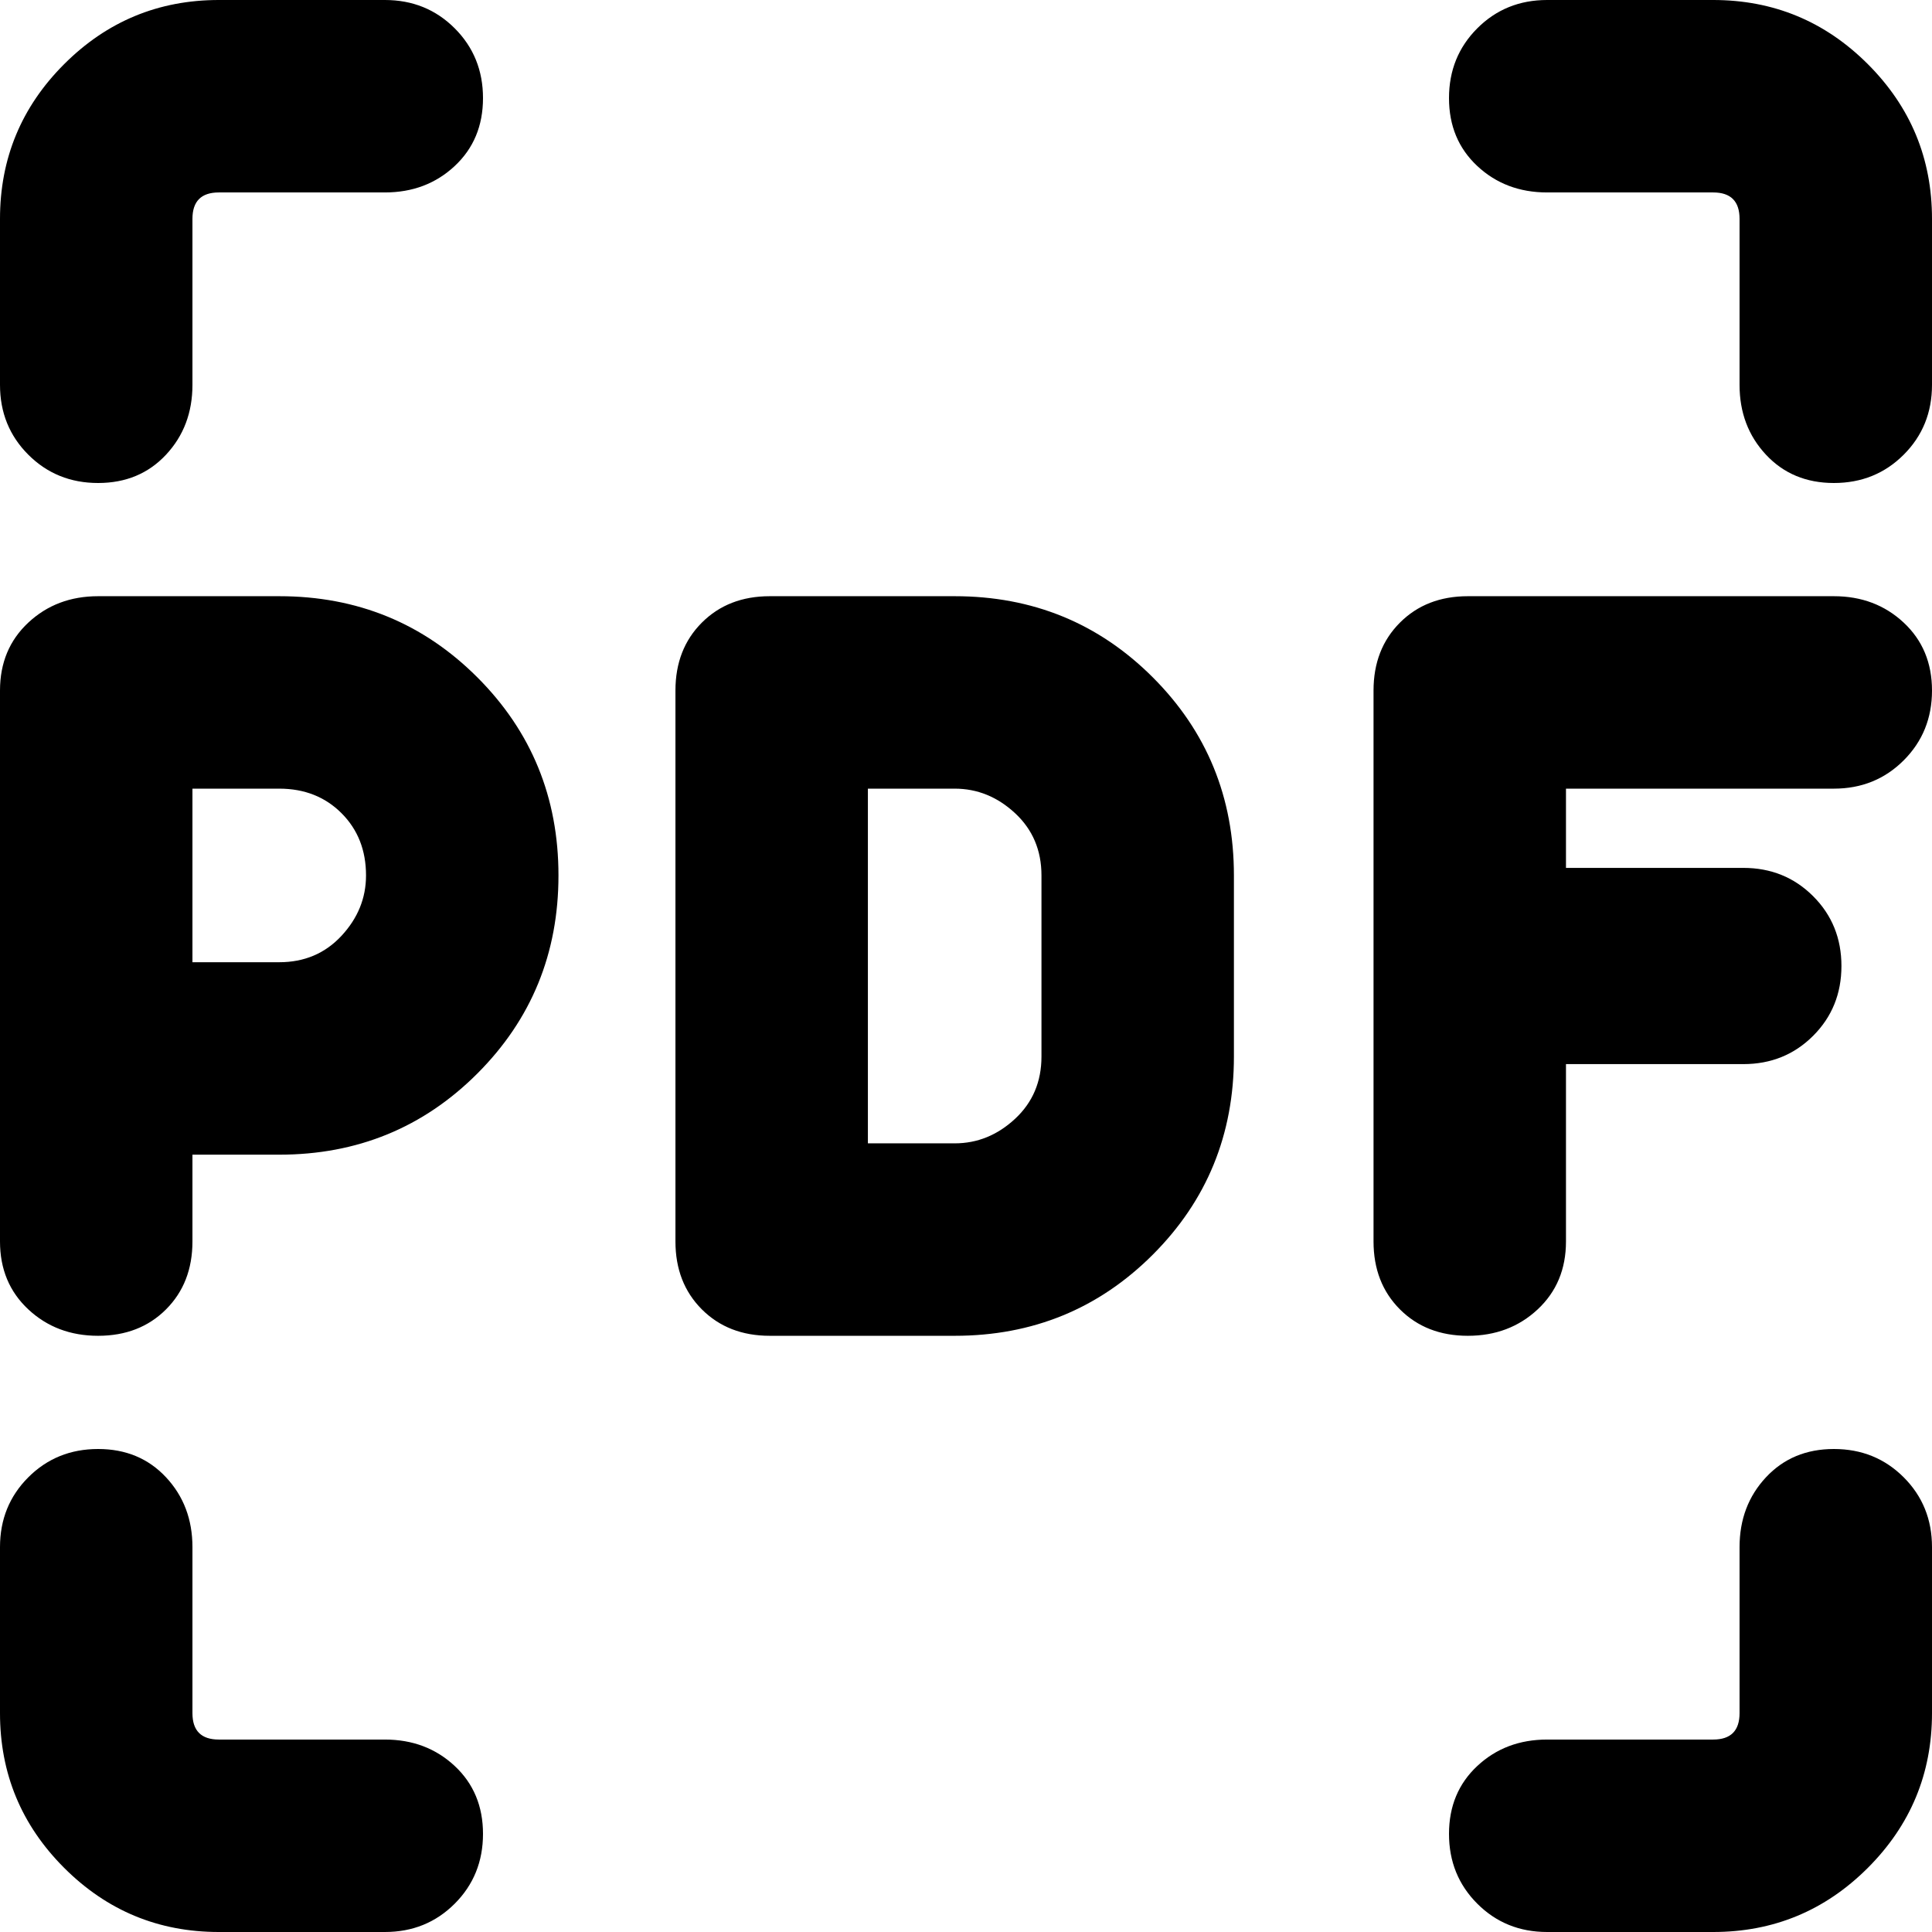
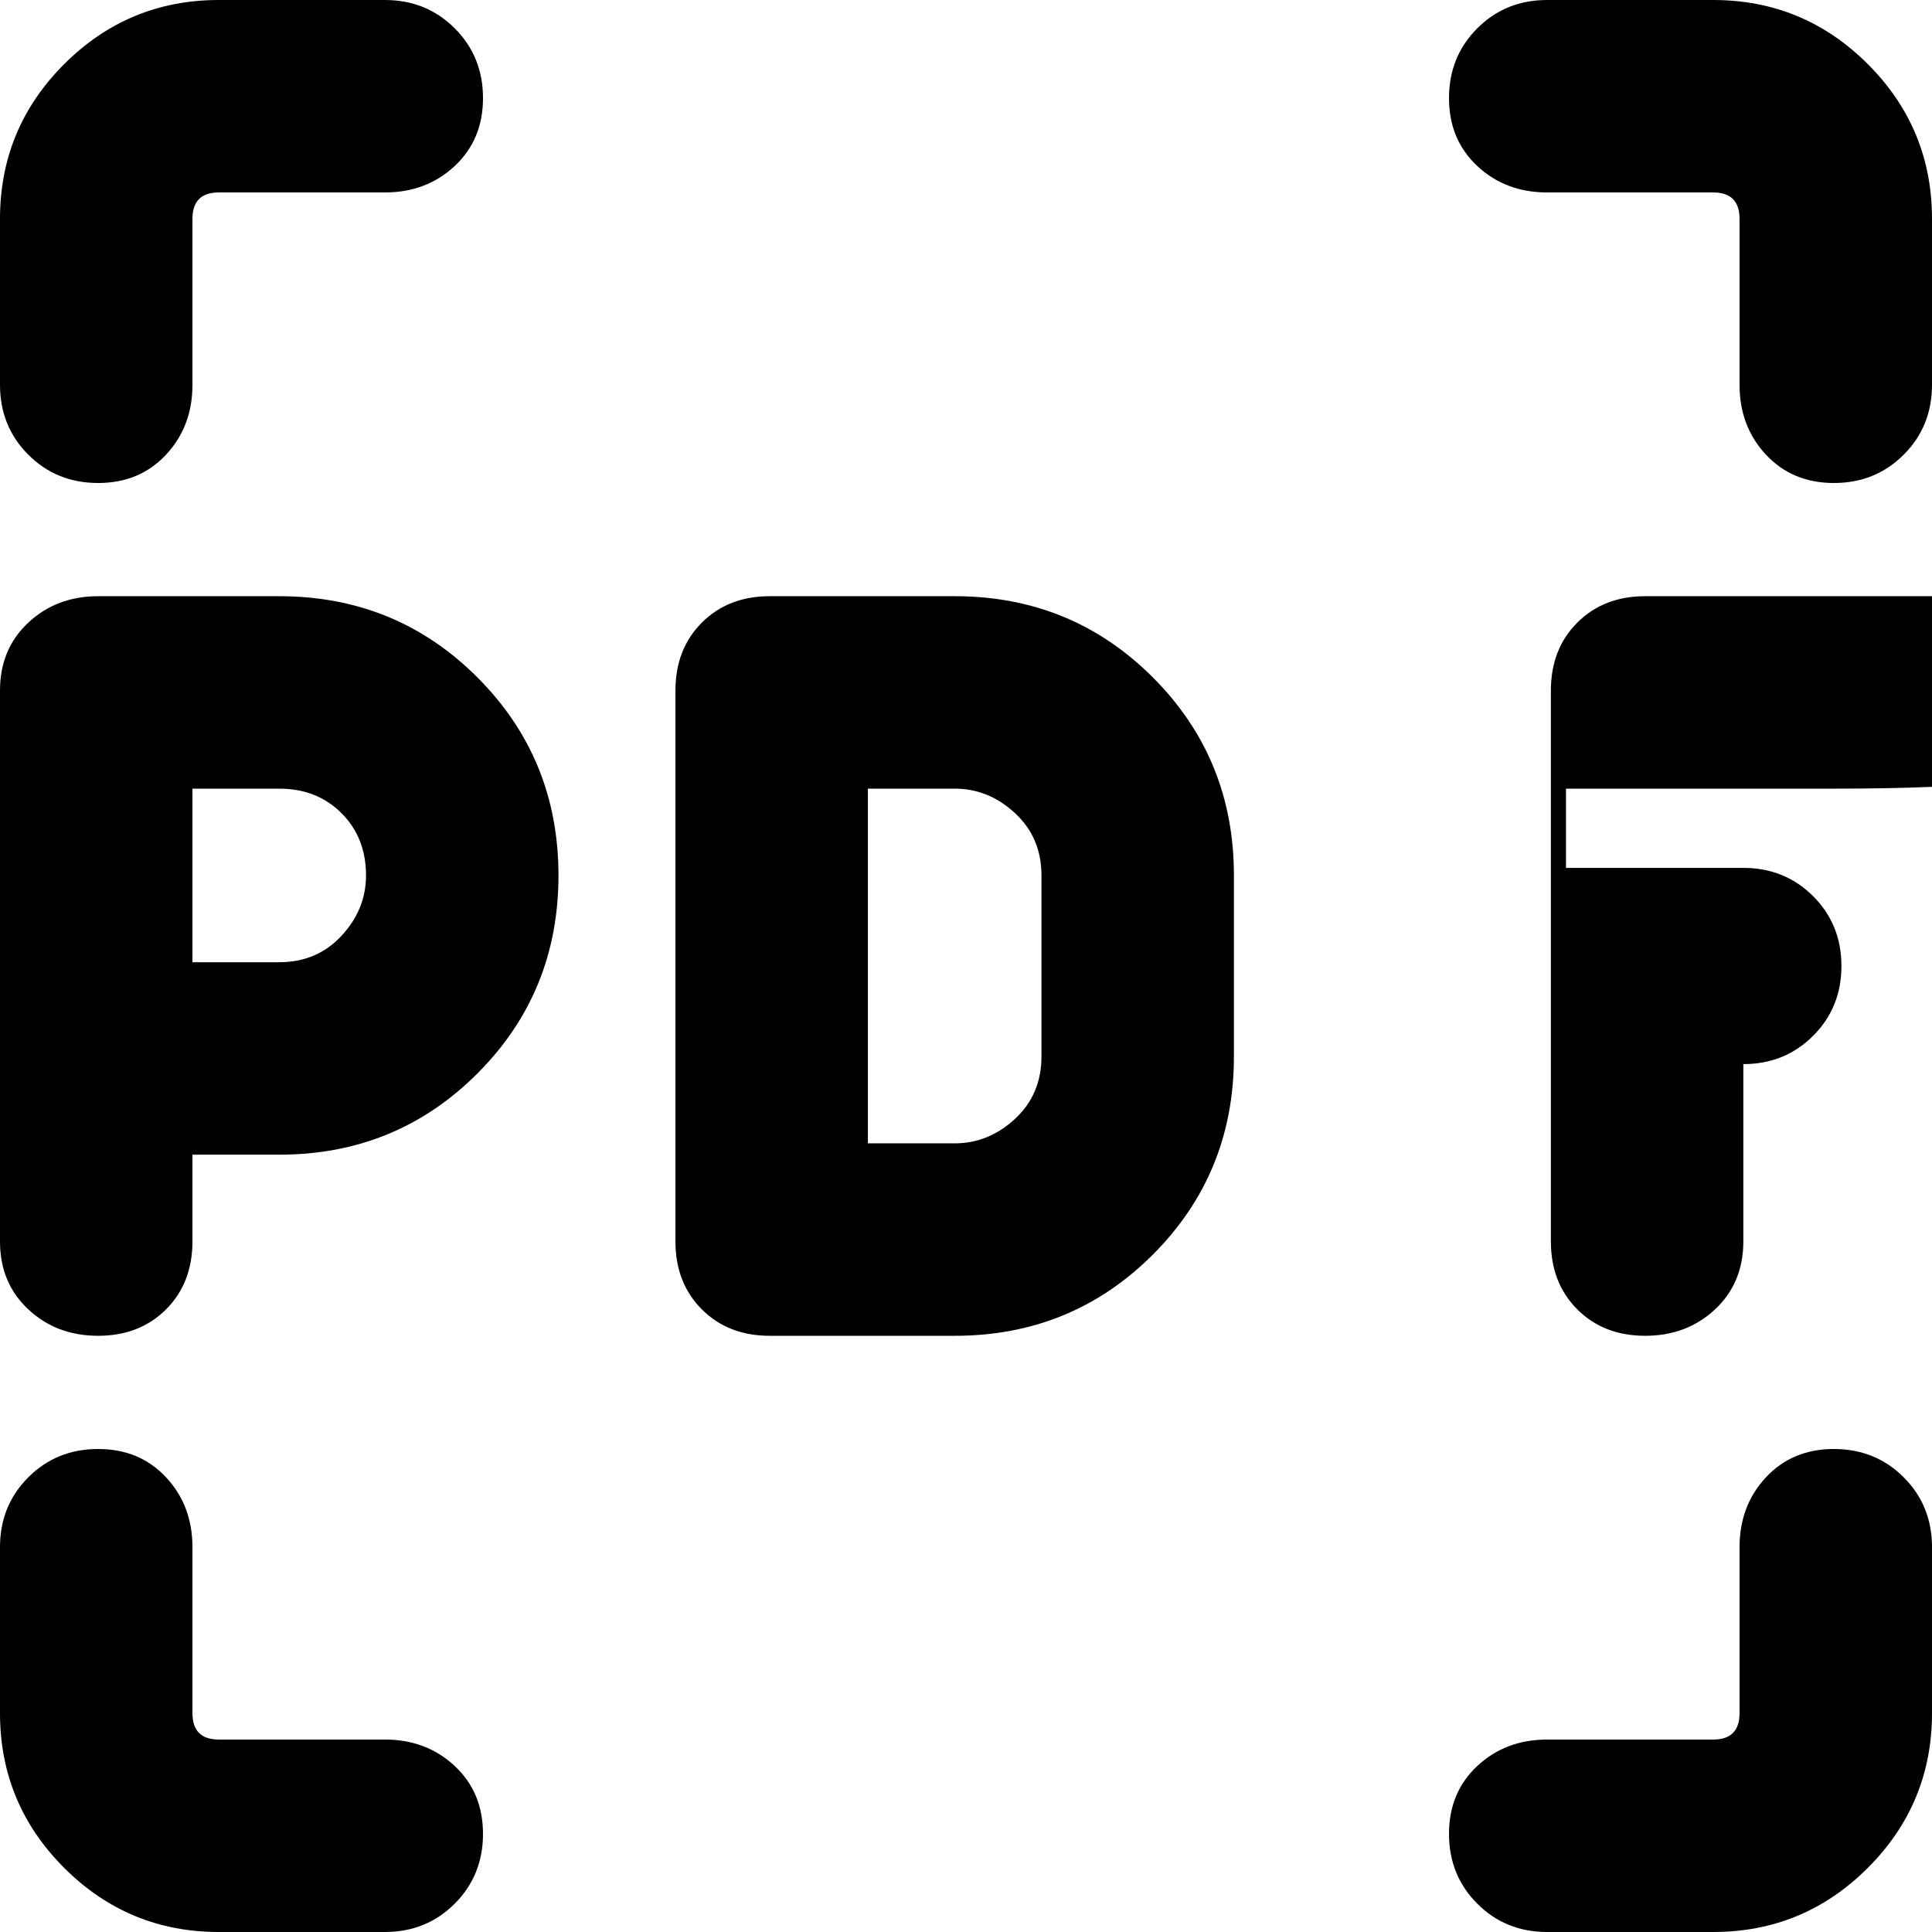
<svg xmlns="http://www.w3.org/2000/svg" viewBox="0 0 512 512">
-   <path d="M486 128q-11 0-18-7.5t-7-18.5V58q0-7-7-7h-44q-11 0-18.5-7T384 26t7.5-18.5T410 0h44q24 0 41 17t17 41v44q0 11-7.5 18.5T486 128zm-460 0q-11 0-18.5-7.5T0 102V58q0-24 17-41T58 0h44q11 0 18.5 7.5T128 26t-7.5 18-18.5 7H58q-7 0-7 7v44q0 11-7 18.5T26 128zm389 81v21h47q11 0 18.5 7.5T488 256t-7.5 18.5T462 282h-47v47q0 11-7.5 18t-18.5 7-18-7-7-18V183q0-11 7-18t18-7h97q11 0 18.5 7t7.5 18-7.5 18.5T486 209h-71zM74 158q31 0 52.5 21.5T148 232t-21.5 52.5T74 306H51v23q0 11-7 18t-18 7-18.5-7T0 329V183q0-11 7.5-18t18.5-7h48zm179 0q31 0 52.5 21.5T327 232v48q0 31-21.5 52.5T253 354h-49q-11 0-18-7t-7-18V183q0-11 7-18t18-7h49zM74 255q10 0 16.5-7t6.5-16q0-10-6.5-16.5T74 209H51v46h23zm202-23q0-10-7-16.5t-16-6.5h-23v94h23q9 0 16-6.5t7-16.5v-48zm178 280h-44q-11 0-18.5-7.5T384 486t7.5-18 18.5-7h44q7 0 7-7v-44q0-11 7-18.5t18-7.5 18.5 7.5T512 410v44q0 24-17 41t-41 17zm-352 0H58q-24 0-41-17T0 454v-44q0-11 7.5-18.5T26 384t18 7.5 7 18.5v44q0 7 7 7h44q11 0 18.5 7t7.5 18-7.5 18.5T102 512z" />
+   <path d="M486 128q-11 0-18-7.5t-7-18.5V58q0-7-7-7h-44q-11 0-18.5-7T384 26t7.5-18.5T410 0h44q24 0 41 17t17 41v44q0 11-7.5 18.5T486 128zm-460 0q-11 0-18.5-7.5T0 102V58q0-24 17-41T58 0h44q11 0 18.5 7.5T128 26t-7.5 18-18.5 7H58q-7 0-7 7v44q0 11-7 18.5T26 128zm389 81v21h47q11 0 18.5 7.5T488 256t-7.5 18.5T462 282v47q0 11-7.5 18t-18.5 7-18-7-7-18V183q0-11 7-18t18-7h97q11 0 18.5 7t7.5 18-7.5 18.5T486 209h-71zM74 158q31 0 52.5 21.5T148 232t-21.5 52.5T74 306H51v23q0 11-7 18t-18 7-18.5-7T0 329V183q0-11 7.5-18t18.5-7h48zm179 0q31 0 52.5 21.5T327 232v48q0 31-21.5 52.5T253 354h-49q-11 0-18-7t-7-18V183q0-11 7-18t18-7h49zM74 255q10 0 16.5-7t6.5-16q0-10-6.5-16.5T74 209H51v46h23zm202-23q0-10-7-16.5t-16-6.5h-23v94h23q9 0 16-6.5t7-16.5v-48zm178 280h-44q-11 0-18.5-7.5T384 486t7.5-18 18.5-7h44q7 0 7-7v-44q0-11 7-18.5t18-7.5 18.5 7.5T512 410v44q0 24-17 41t-41 17zm-352 0H58q-24 0-41-17T0 454v-44q0-11 7.5-18.5T26 384t18 7.5 7 18.5v44q0 7 7 7h44q11 0 18.5 7t7.5 18-7.5 18.5T102 512z" />
</svg>